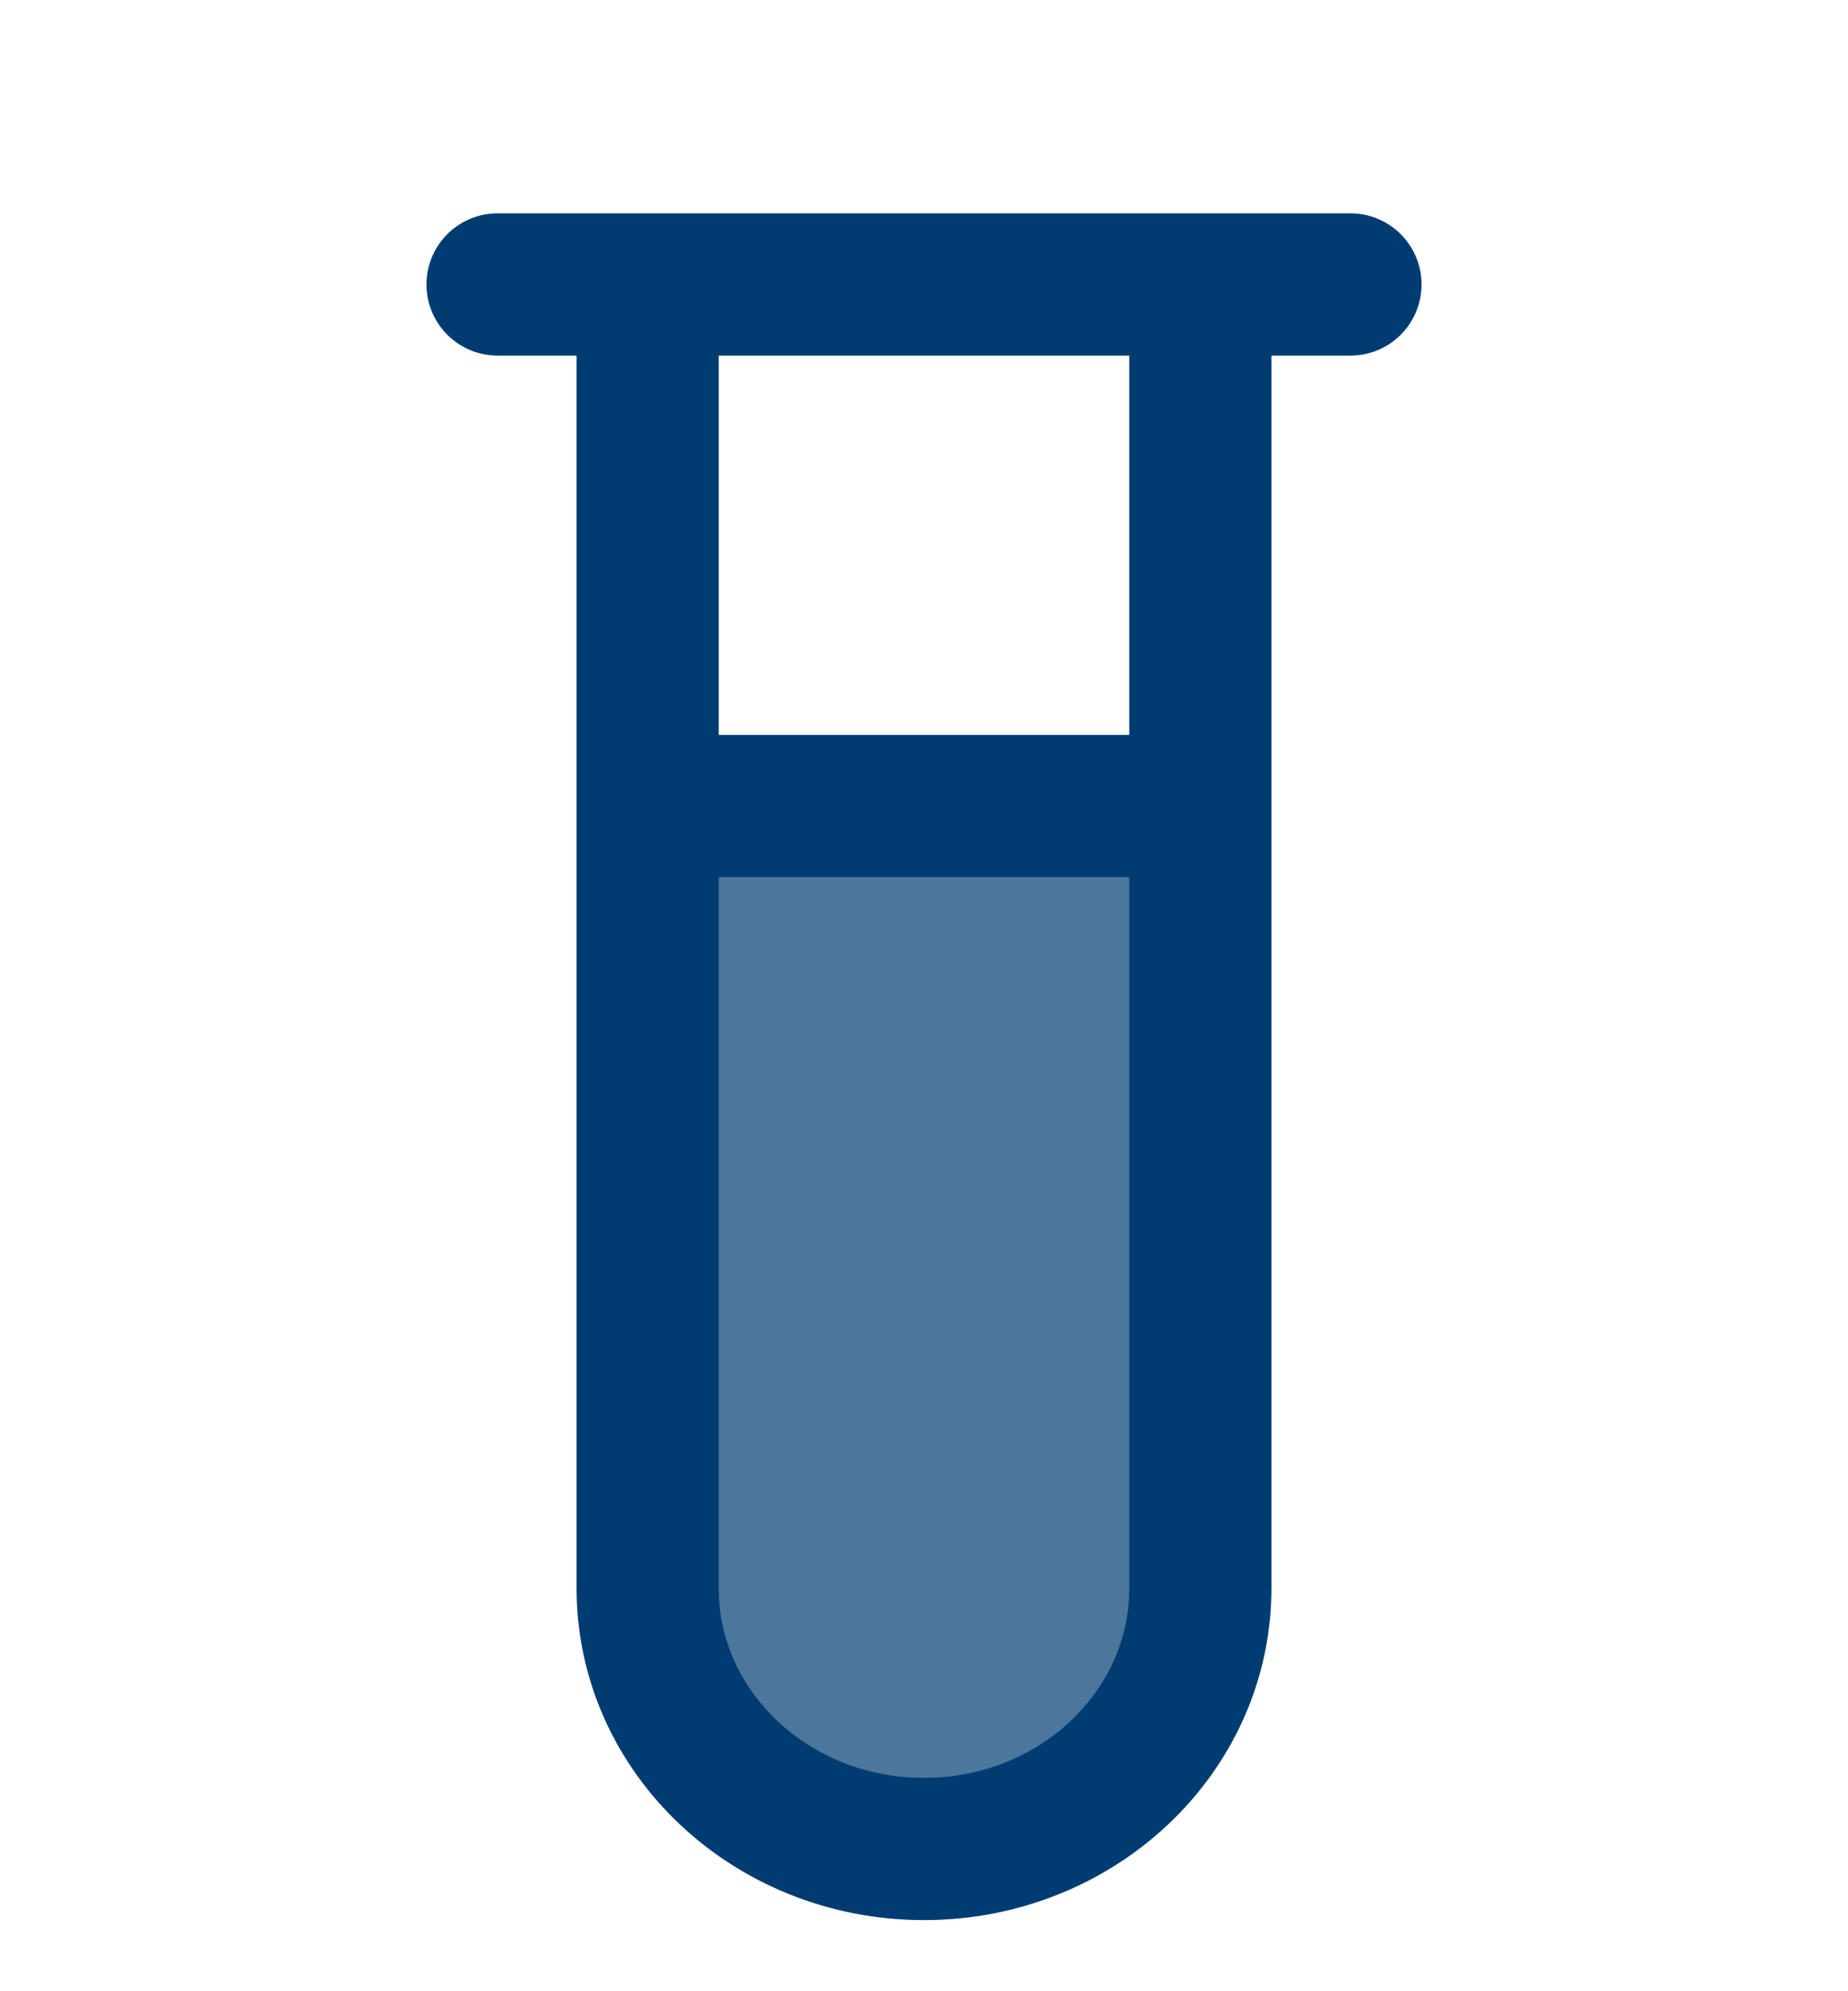
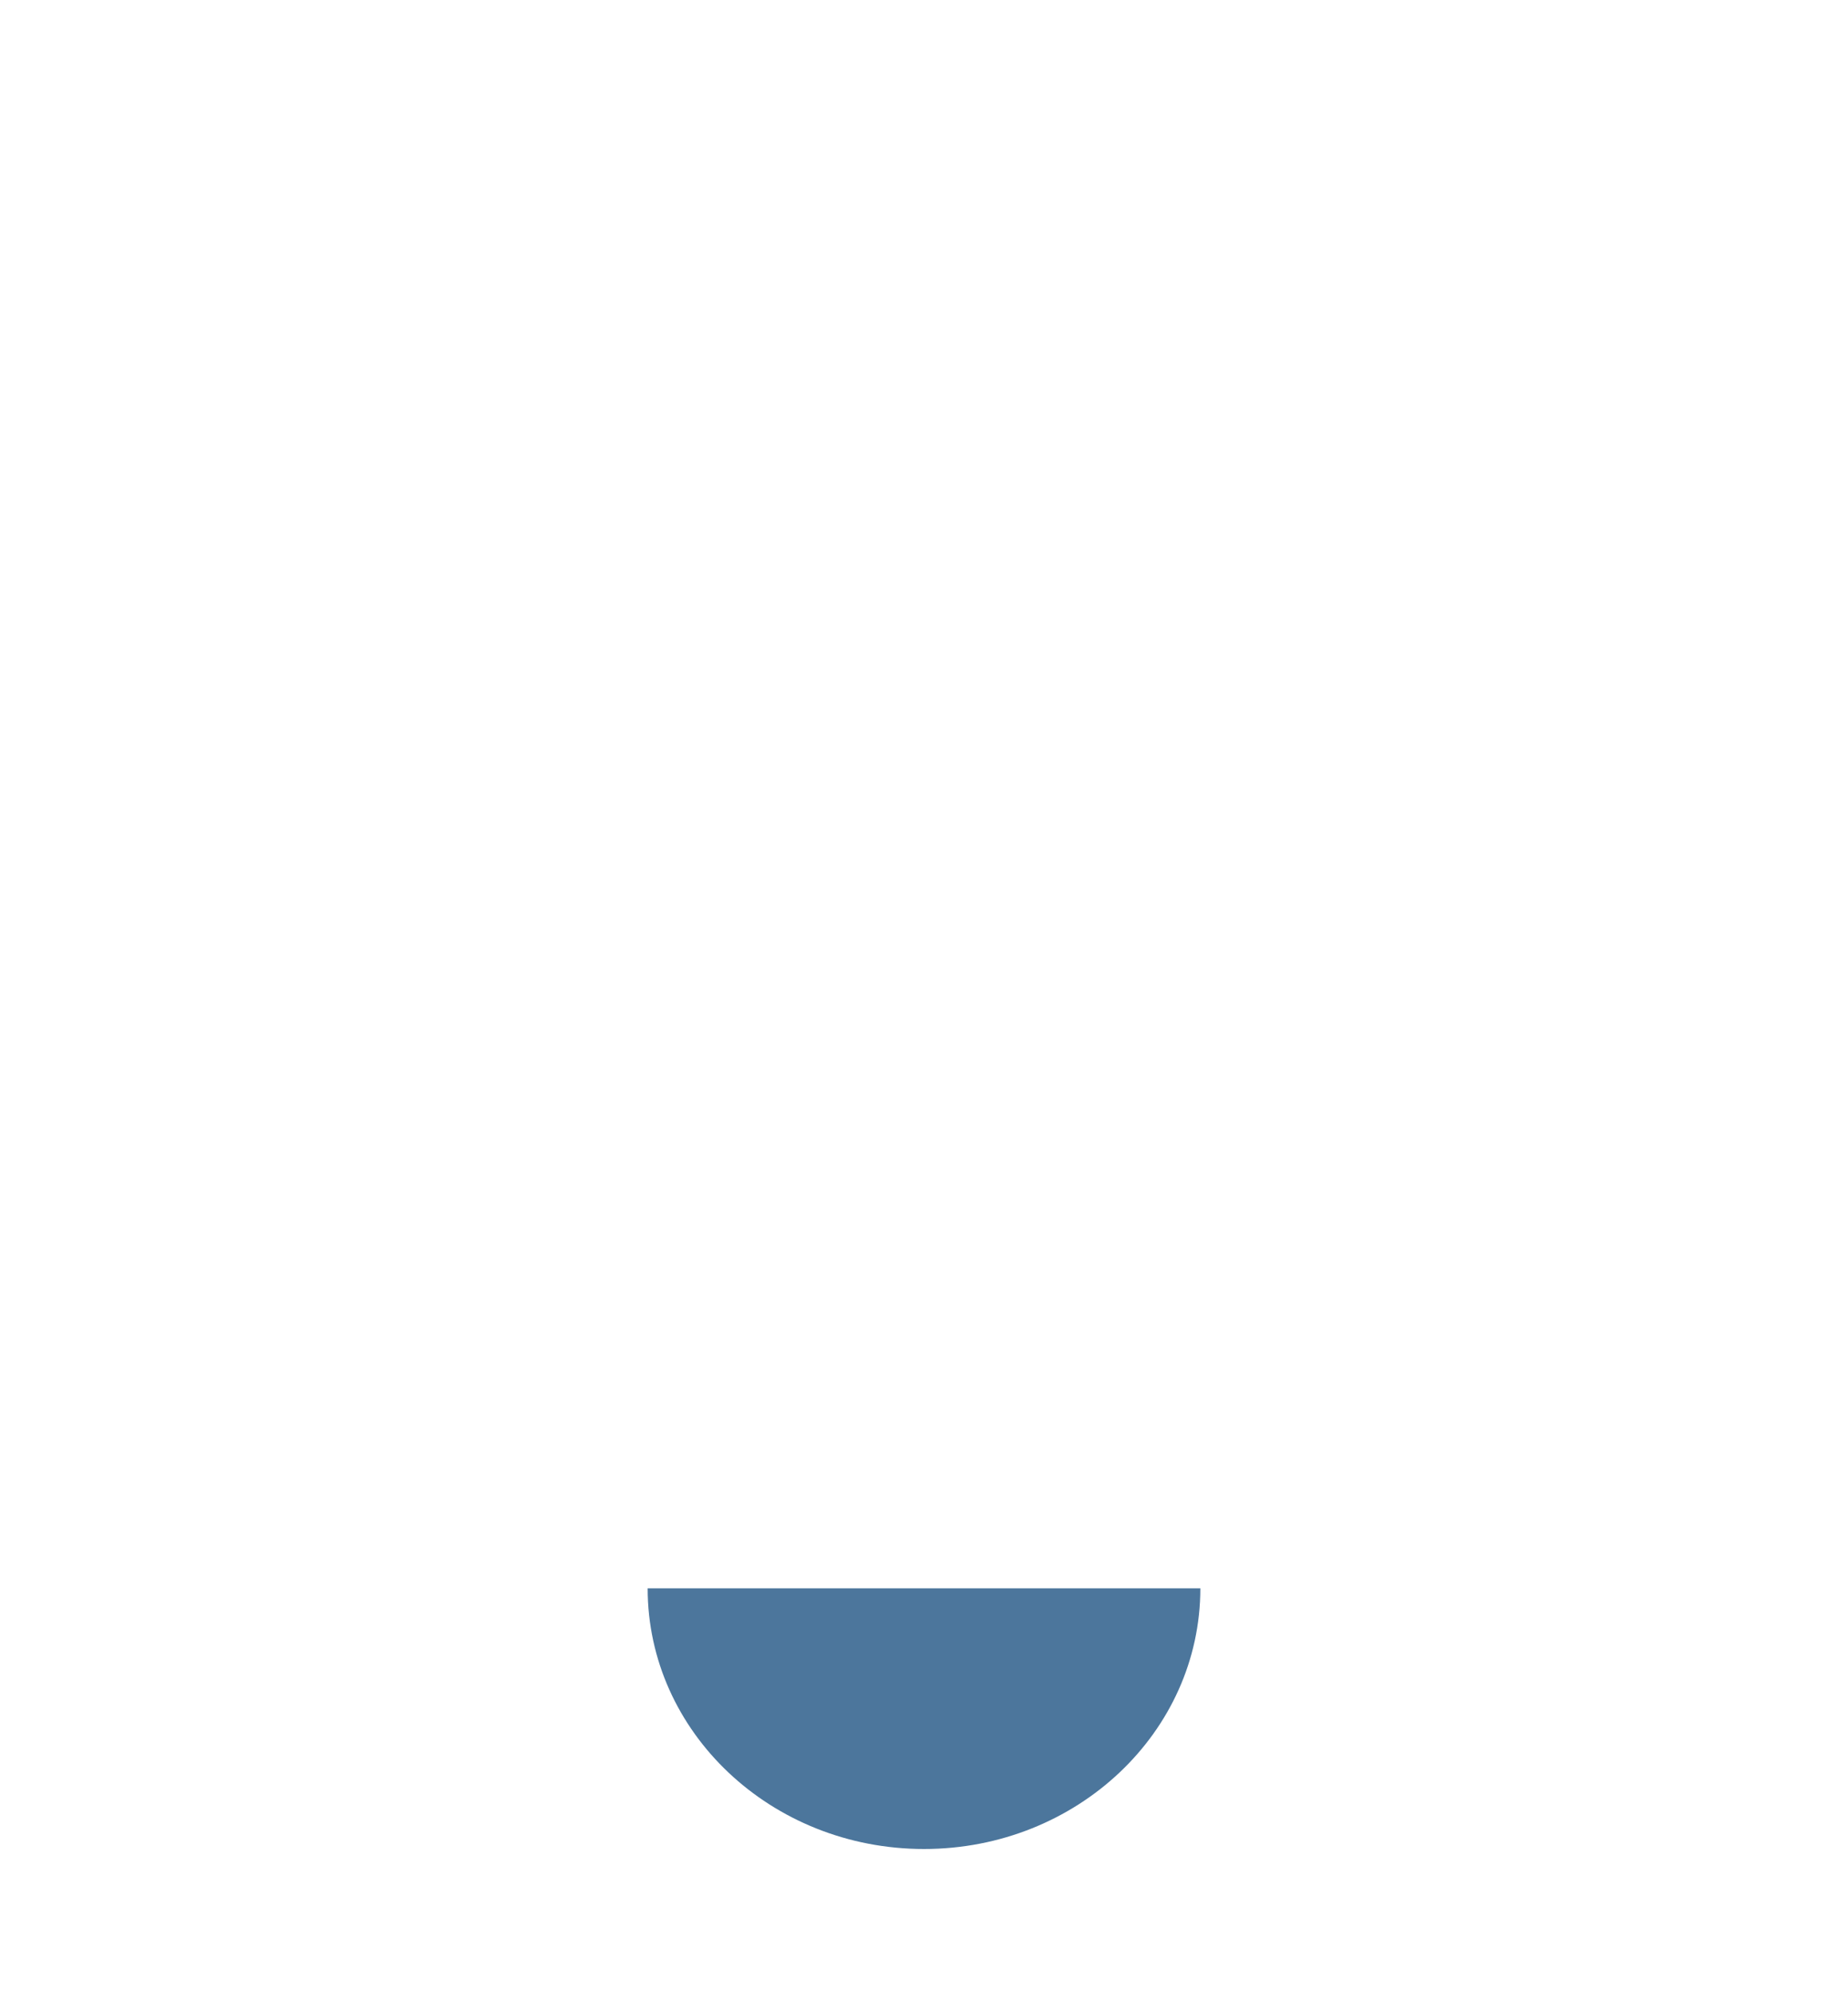
<svg xmlns="http://www.w3.org/2000/svg" width="13" height="14" viewBox="0 0 13 14" fill="none">
-   <path d="M8.444 11.167V5.667H4.556V11.167C4.556 12.179 5.426 13 6.5 13C7.574 13 8.444 12.179 8.444 11.167Z" fill="#003C72" fill-opacity="0.7" />
-   <path d="M4.556 2V5.667M4.556 2H8.444M4.556 2H3.5M8.444 2H9.5M8.444 2V5.667M8.444 5.667V11.167C8.444 12.179 7.574 13 6.5 13C5.426 13 4.556 12.179 4.556 11.167V5.667M8.444 5.667H4.556" stroke="#003C72" stroke-linecap="round" stroke-linejoin="round" />
+   <path d="M8.444 11.167H4.556V11.167C4.556 12.179 5.426 13 6.5 13C7.574 13 8.444 12.179 8.444 11.167Z" fill="#003C72" fill-opacity="0.7" />
</svg>